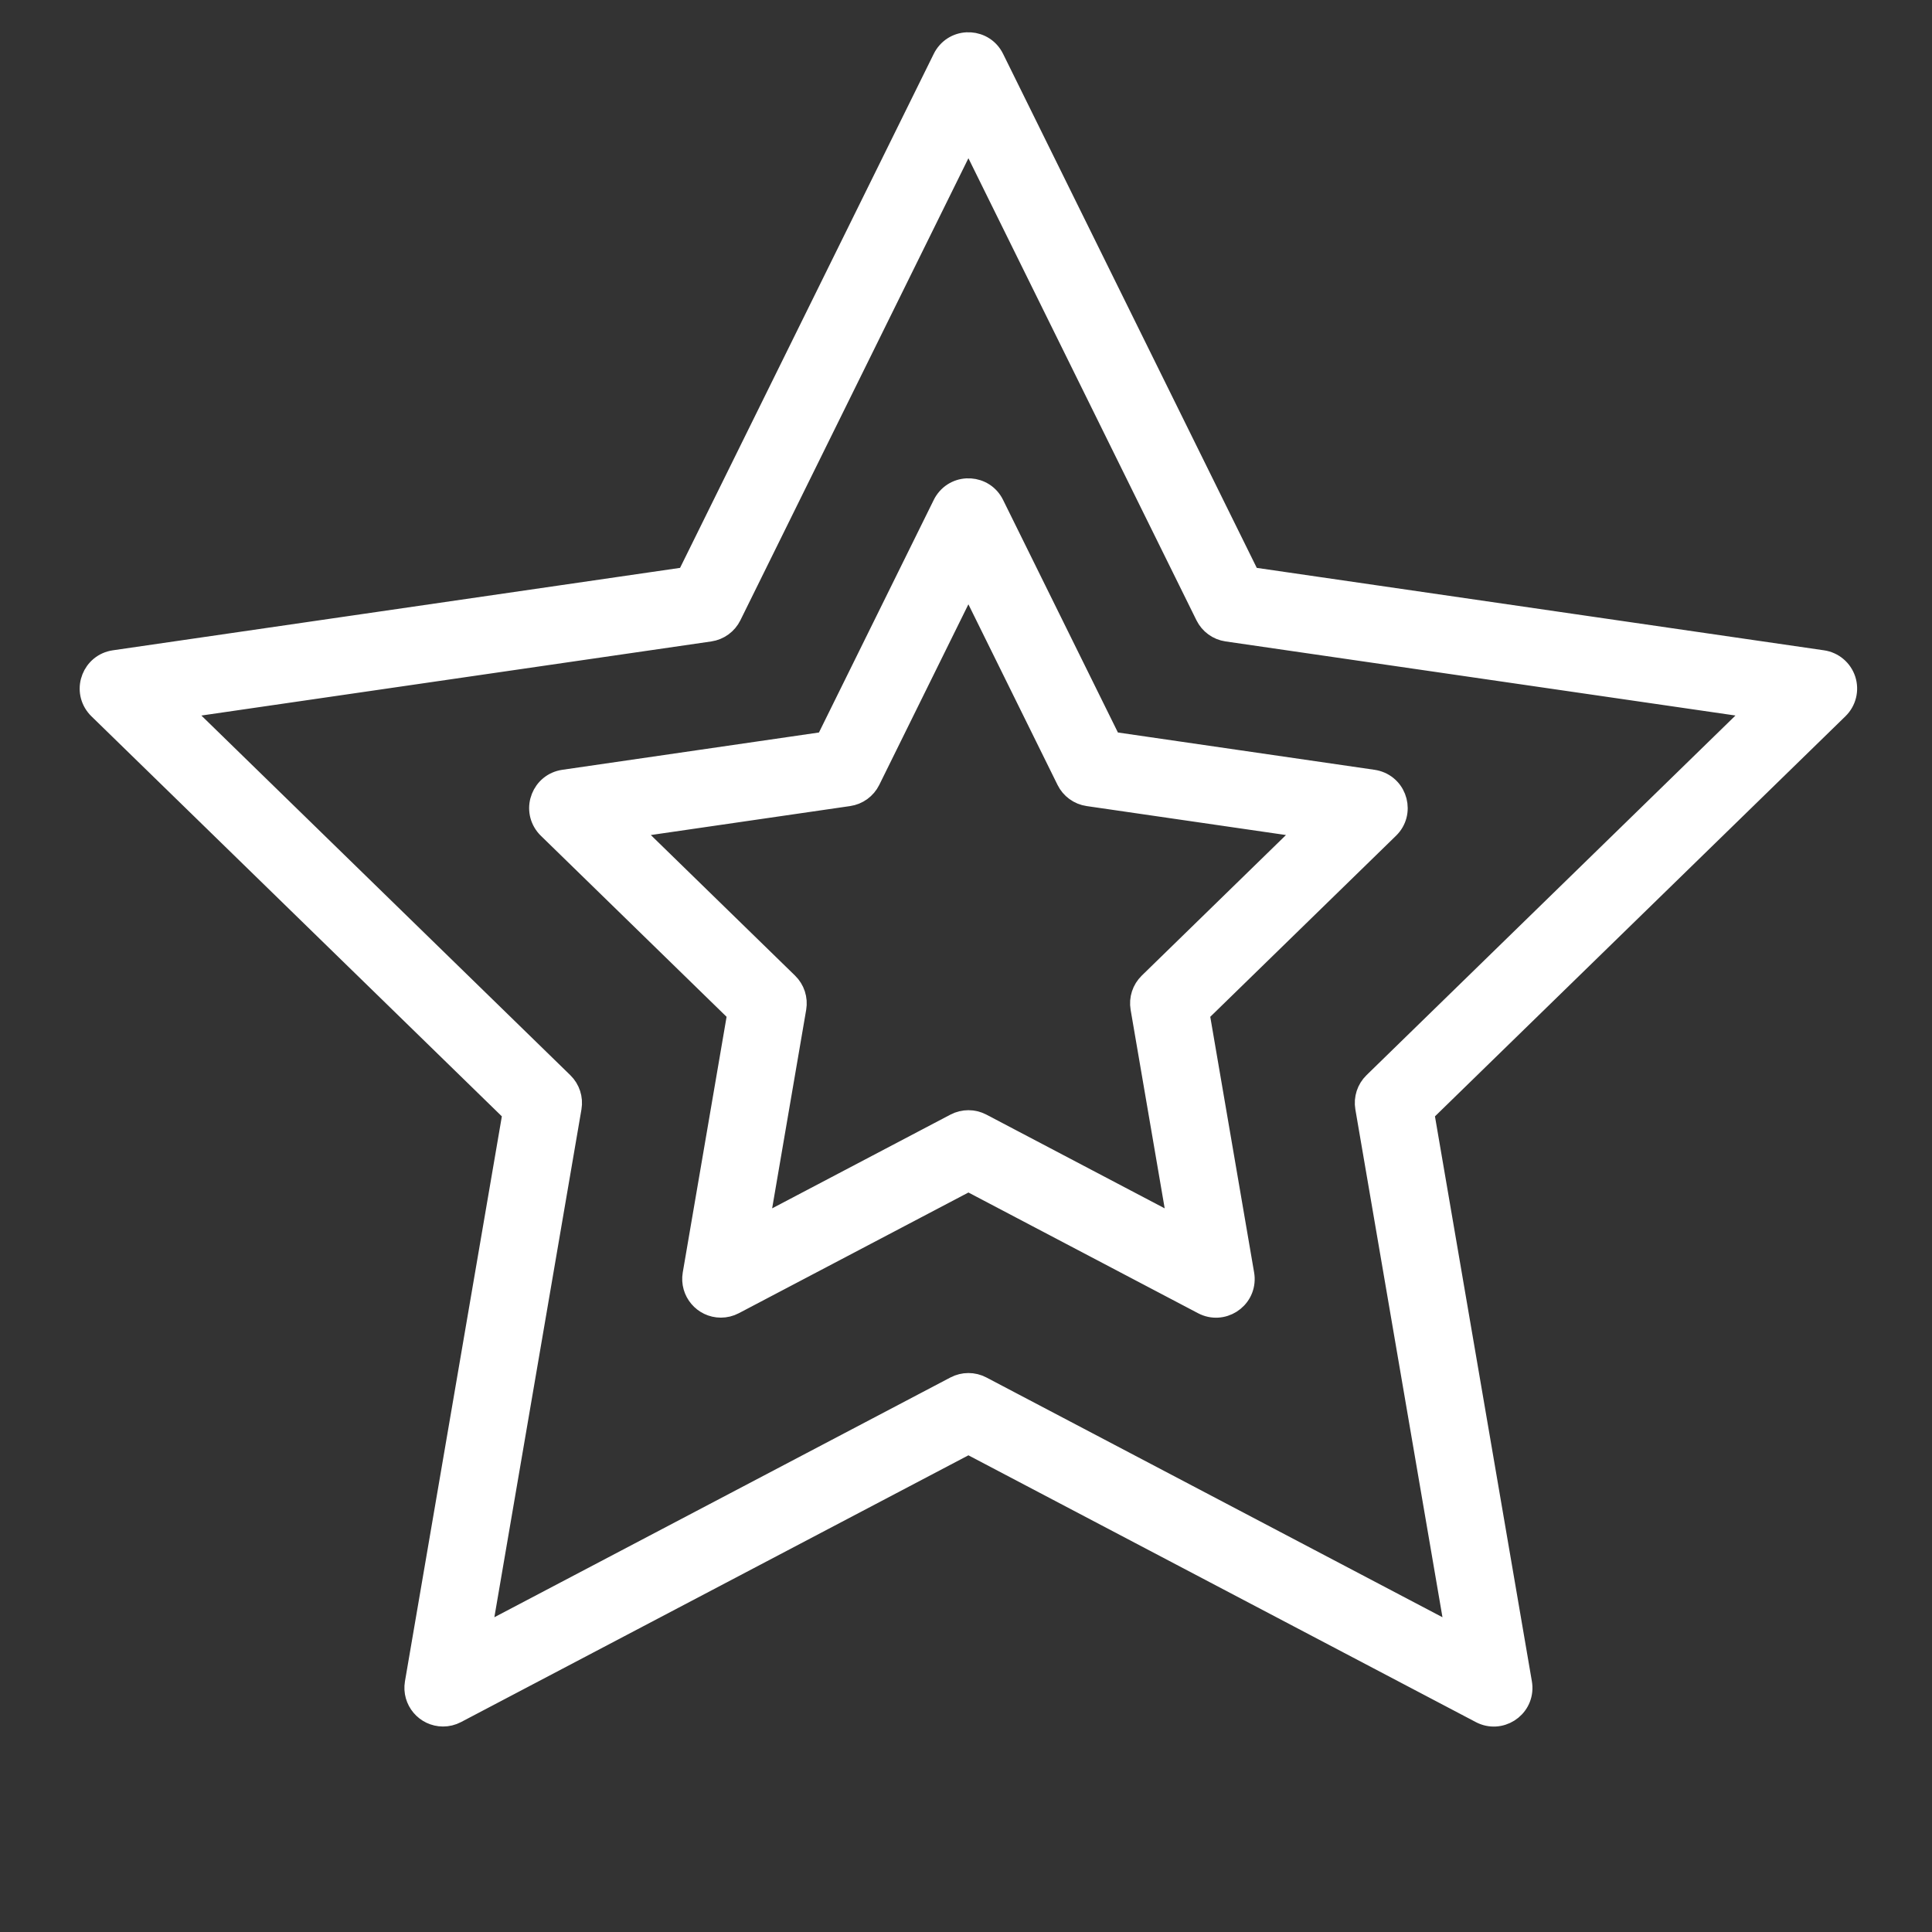
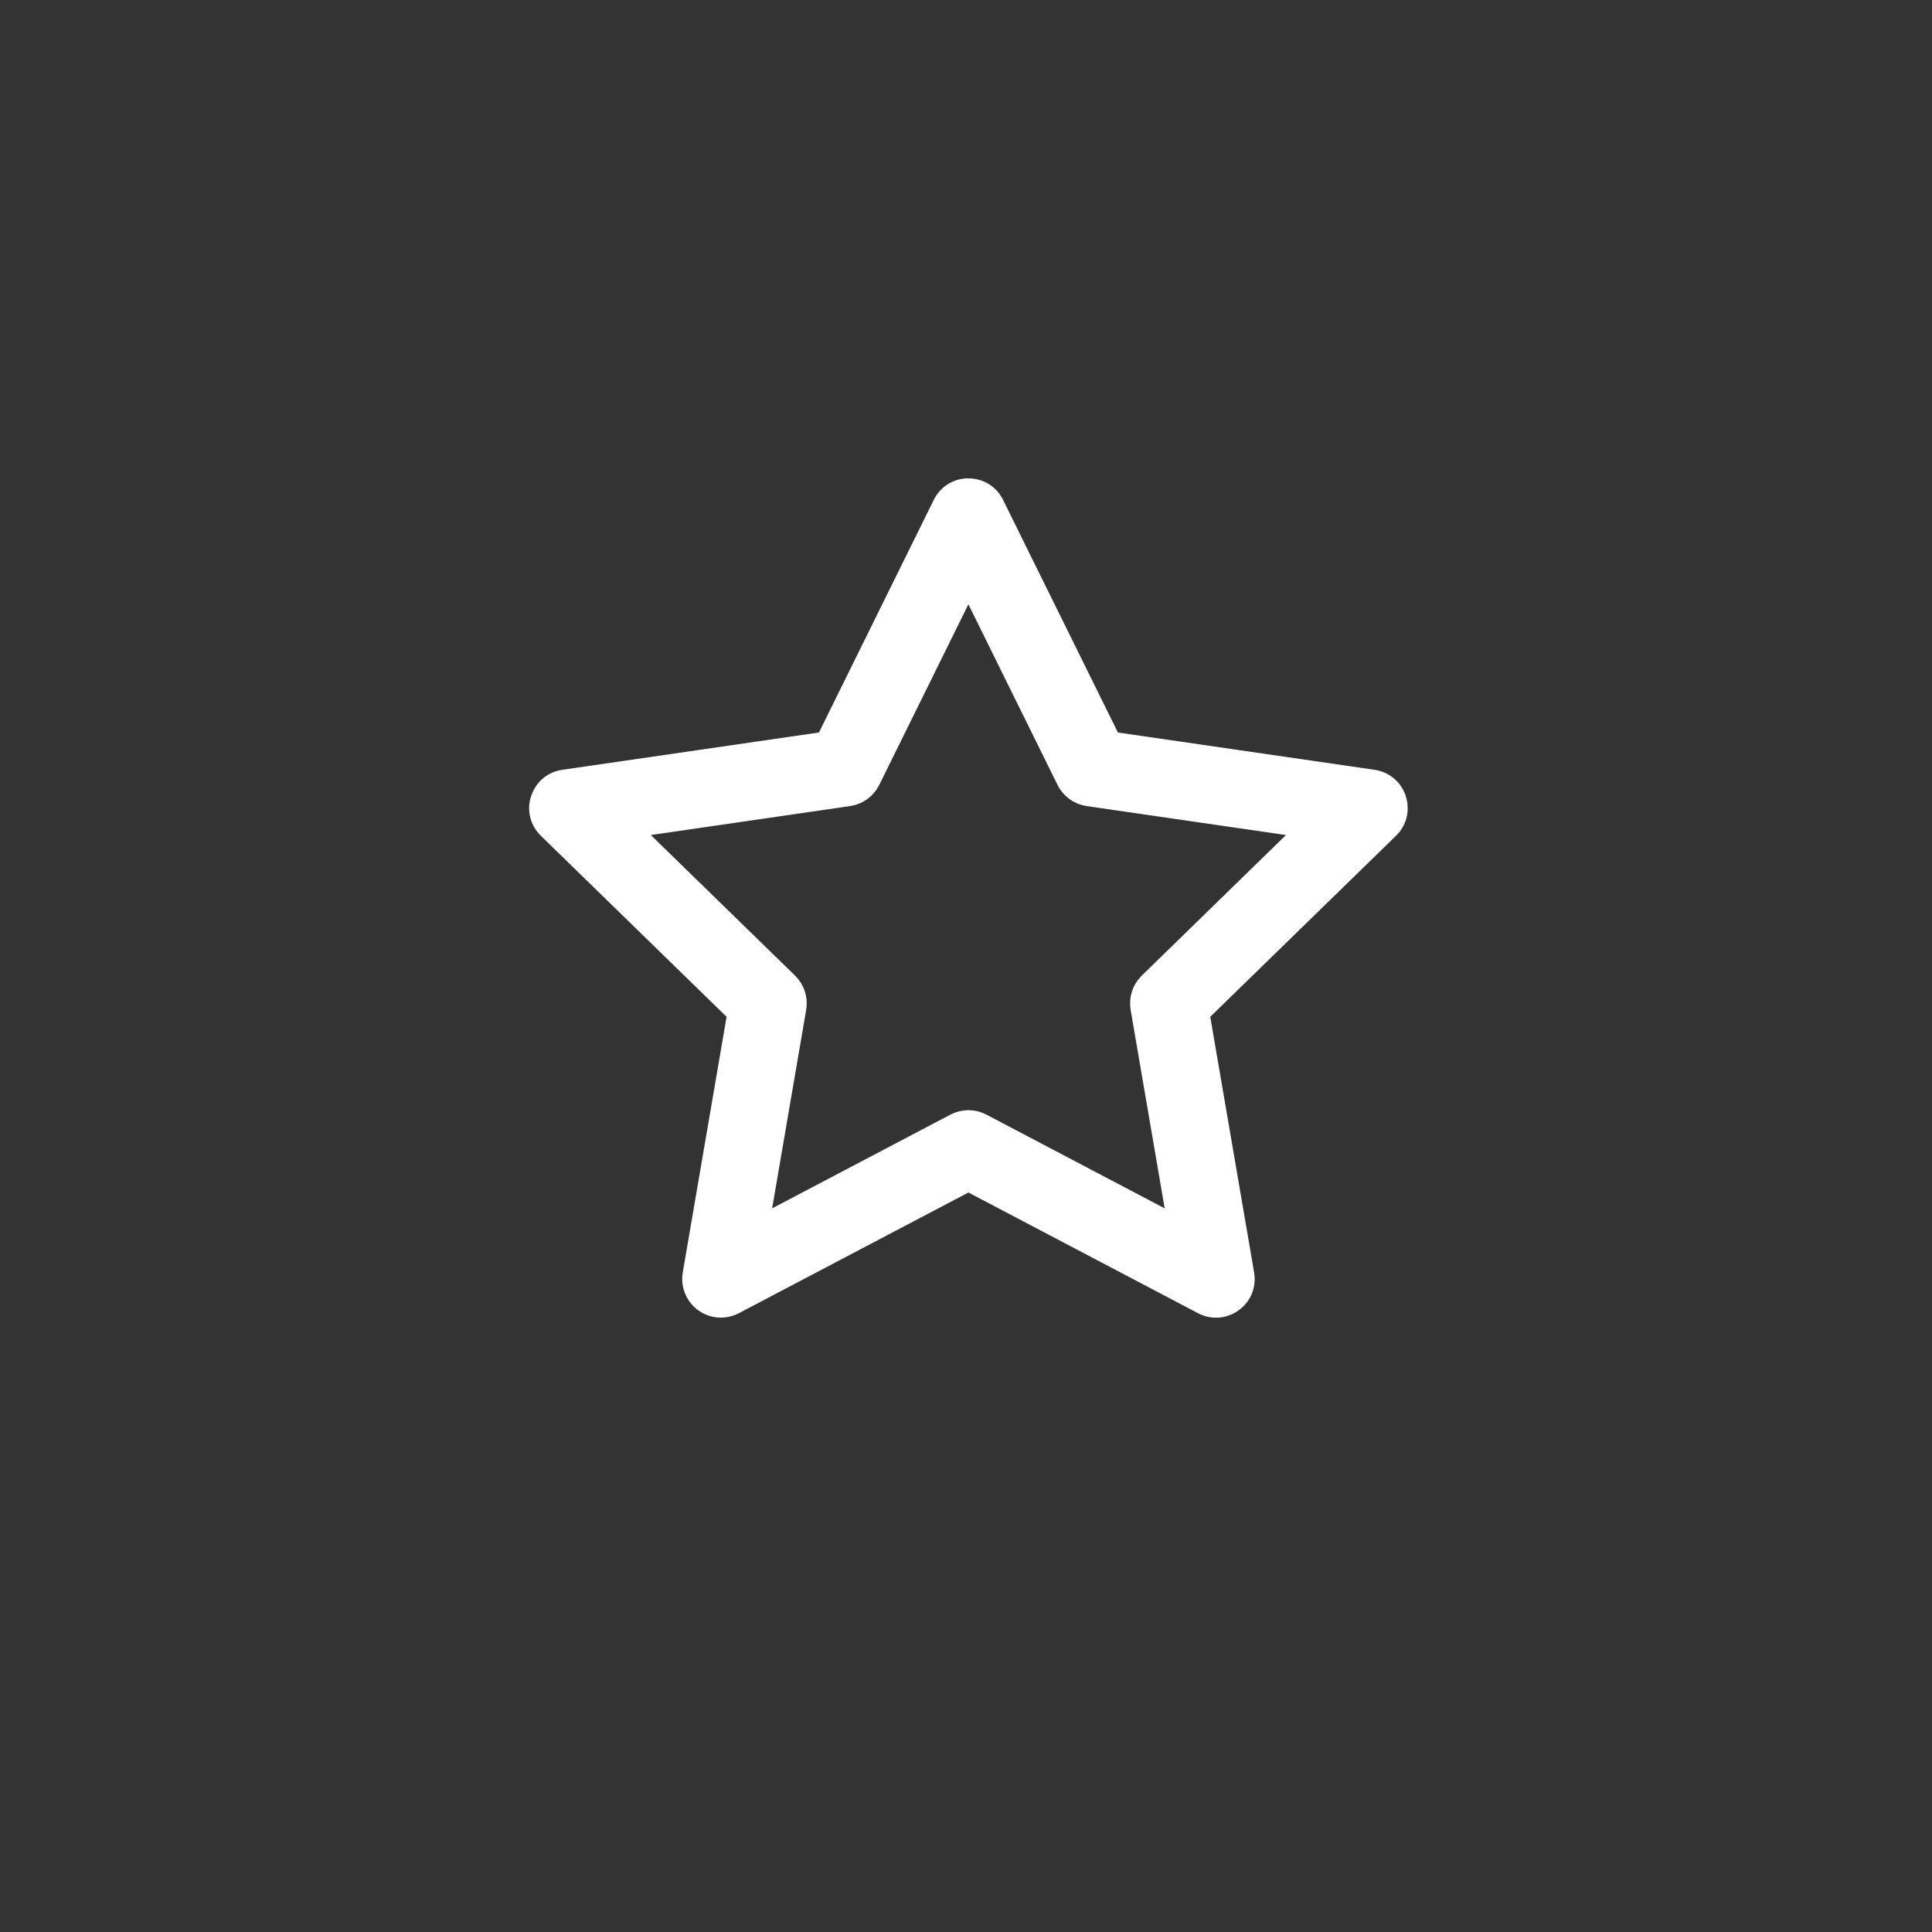
<svg xmlns="http://www.w3.org/2000/svg" viewBox="1950 2450 100 100" width="100" height="100" data-guides="{&quot;vertical&quot;:[],&quot;horizontal&quot;:[]}">
  <rect x="1950" y="2450" width="100" height="100" fill="#333333" stroke="none" />
-   <path fill="#ffffff" stroke="#ffffff" fill-opacity="1" stroke-width="1" stroke-opacity="1" color="rgb(51, 51, 51)" fill-rule="evenodd" font-size-adjust="none" id="tSvg2f7fd0f4b5" title="Path 7" d="M 2045.552 2485.176 C 2045.375 2484.633 2044.906 2484.237 2044.341 2484.155C 2034.467 2482.72 2024.592 2481.285 2014.718 2479.85C 2010.302 2470.902 2005.886 2461.955 2001.47 2453.007C 2000.961 2451.972 1999.521 2451.876 1998.879 2452.835C 1998.842 2452.89 1998.809 2452.947 1998.78 2453.007C 1994.364 2461.955 1989.948 2470.902 1985.532 2479.85C 1975.658 2481.285 1965.783 2482.72 1955.909 2484.155C 1954.766 2484.323 1954.233 2485.665 1954.949 2486.571C 1954.989 2486.622 1955.032 2486.669 1955.078 2486.714C 1962.223 2493.679 1969.368 2500.643 1976.513 2507.608C 1974.826 2517.442 1973.14 2527.276 1971.453 2537.11C 1971.298 2538.026 1972.003 2538.862 1972.932 2538.864C 1973.171 2538.864 1973.411 2538.807 1973.63 2538.692C 1982.462 2534.049 1991.293 2529.405 2000.125 2524.762C 2008.957 2529.405 2017.788 2534.049 2026.62 2538.692C 2027.642 2539.23 2028.863 2538.46 2028.818 2537.306C 2028.815 2537.24 2028.808 2537.175 2028.797 2537.11C 2027.11 2527.276 2025.423 2517.442 2023.736 2507.608C 2030.881 2500.643 2038.027 2493.679 2045.172 2486.714C 2045.581 2486.315 2045.728 2485.719 2045.552 2485.176ZM 2021.078 2506.01 C 2020.724 2506.355 2020.563 2506.851 2020.646 2507.338C 2022.206 2516.433 2023.766 2525.527 2025.326 2534.622C 2017.158 2530.328 2008.991 2526.034 2000.823 2521.74C 2000.386 2521.511 1999.864 2521.511 1999.427 2521.74C 1991.259 2526.034 1983.092 2530.328 1974.924 2534.622C 1976.484 2525.527 1978.043 2516.433 1979.603 2507.338C 1979.686 2506.851 1979.525 2506.355 1979.171 2506.01C 1972.564 2499.569 1965.956 2493.128 1959.349 2486.687C 1968.481 2485.36 1977.612 2484.033 1986.744 2482.706C 1987.232 2482.635 1987.654 2482.328 1987.873 2481.886C 1991.957 2473.611 1996.041 2465.335 2000.125 2457.06C 2004.209 2465.335 2008.293 2473.61 2012.377 2481.885C 2012.595 2482.327 2013.018 2482.635 2013.506 2482.705C 2022.638 2484.032 2031.77 2485.359 2040.902 2486.686C 2034.294 2493.127 2027.686 2499.569 2021.078 2506.01Z" />
  <path fill="#ffffff" stroke="#ffffff" fill-opacity="1" stroke-width="1" stroke-opacity="1" color="rgb(51, 51, 51)" fill-rule="evenodd" font-size-adjust="none" id="tSvg115d8705b9b" title="Path 8" d="M 2001.47 2476.095 C 2000.961 2475.06 1999.521 2474.964 1998.879 2475.923C 1998.842 2475.978 1998.809 2476.035 1998.78 2476.095C 1996.76 2480.187 1994.741 2484.279 1992.721 2488.371C 1988.205 2489.027 1983.689 2489.684 1979.173 2490.34C 1978.03 2490.508 1977.497 2491.85 1978.213 2492.756C 1978.253 2492.807 1978.296 2492.854 1978.342 2492.899C 1981.61 2496.084 1984.877 2499.27 1988.145 2502.455C 1987.374 2506.952 1986.603 2511.45 1985.832 2515.947C 1985.677 2516.863 1986.382 2517.699 1987.311 2517.701C 1987.55 2517.701 1987.79 2517.644 1988.009 2517.529C 1992.048 2515.406 1996.087 2513.282 2000.126 2511.159C 2004.165 2513.282 2008.204 2515.406 2012.243 2517.529C 2013.265 2518.067 2014.486 2517.297 2014.441 2516.143C 2014.438 2516.077 2014.431 2516.012 2014.42 2515.947C 2013.649 2511.45 2012.877 2506.952 2012.106 2502.455C 2015.374 2499.27 2018.642 2496.084 2021.91 2492.899C 2022.737 2492.092 2022.379 2490.692 2021.267 2490.38C 2021.205 2490.363 2021.142 2490.349 2021.079 2490.34C 2016.563 2489.684 2012.047 2489.027 2007.531 2488.371C 2005.511 2484.279 2003.49 2480.187 2001.47 2476.095ZM 2009.446 2500.856 C 2009.092 2501.201 2008.931 2501.697 2009.014 2502.184C 2009.659 2505.942 2010.303 2509.7 2010.948 2513.458C 2007.573 2511.684 2004.198 2509.909 2000.823 2508.135C 2000.386 2507.906 1999.864 2507.906 1999.427 2508.135C 1996.052 2509.909 1992.677 2511.684 1989.302 2513.458C 1989.946 2509.7 1990.591 2505.942 1991.235 2502.184C 1991.318 2501.697 1991.157 2501.201 1990.803 2500.856C 1988.073 2498.195 1985.342 2495.533 1982.612 2492.872C 1986.385 2492.324 1990.159 2491.775 1993.932 2491.227C 1994.42 2491.156 1994.842 2490.849 1995.061 2490.407C 1996.749 2486.988 1998.436 2483.568 2000.124 2480.149C 2001.812 2483.568 2003.499 2486.988 2005.187 2490.407C 2005.405 2490.849 2005.828 2491.157 2006.316 2491.227C 2010.089 2491.775 2013.863 2492.324 2017.636 2492.872C 2014.906 2495.533 2012.176 2498.195 2009.446 2500.856Z" />
  <defs />
</svg>